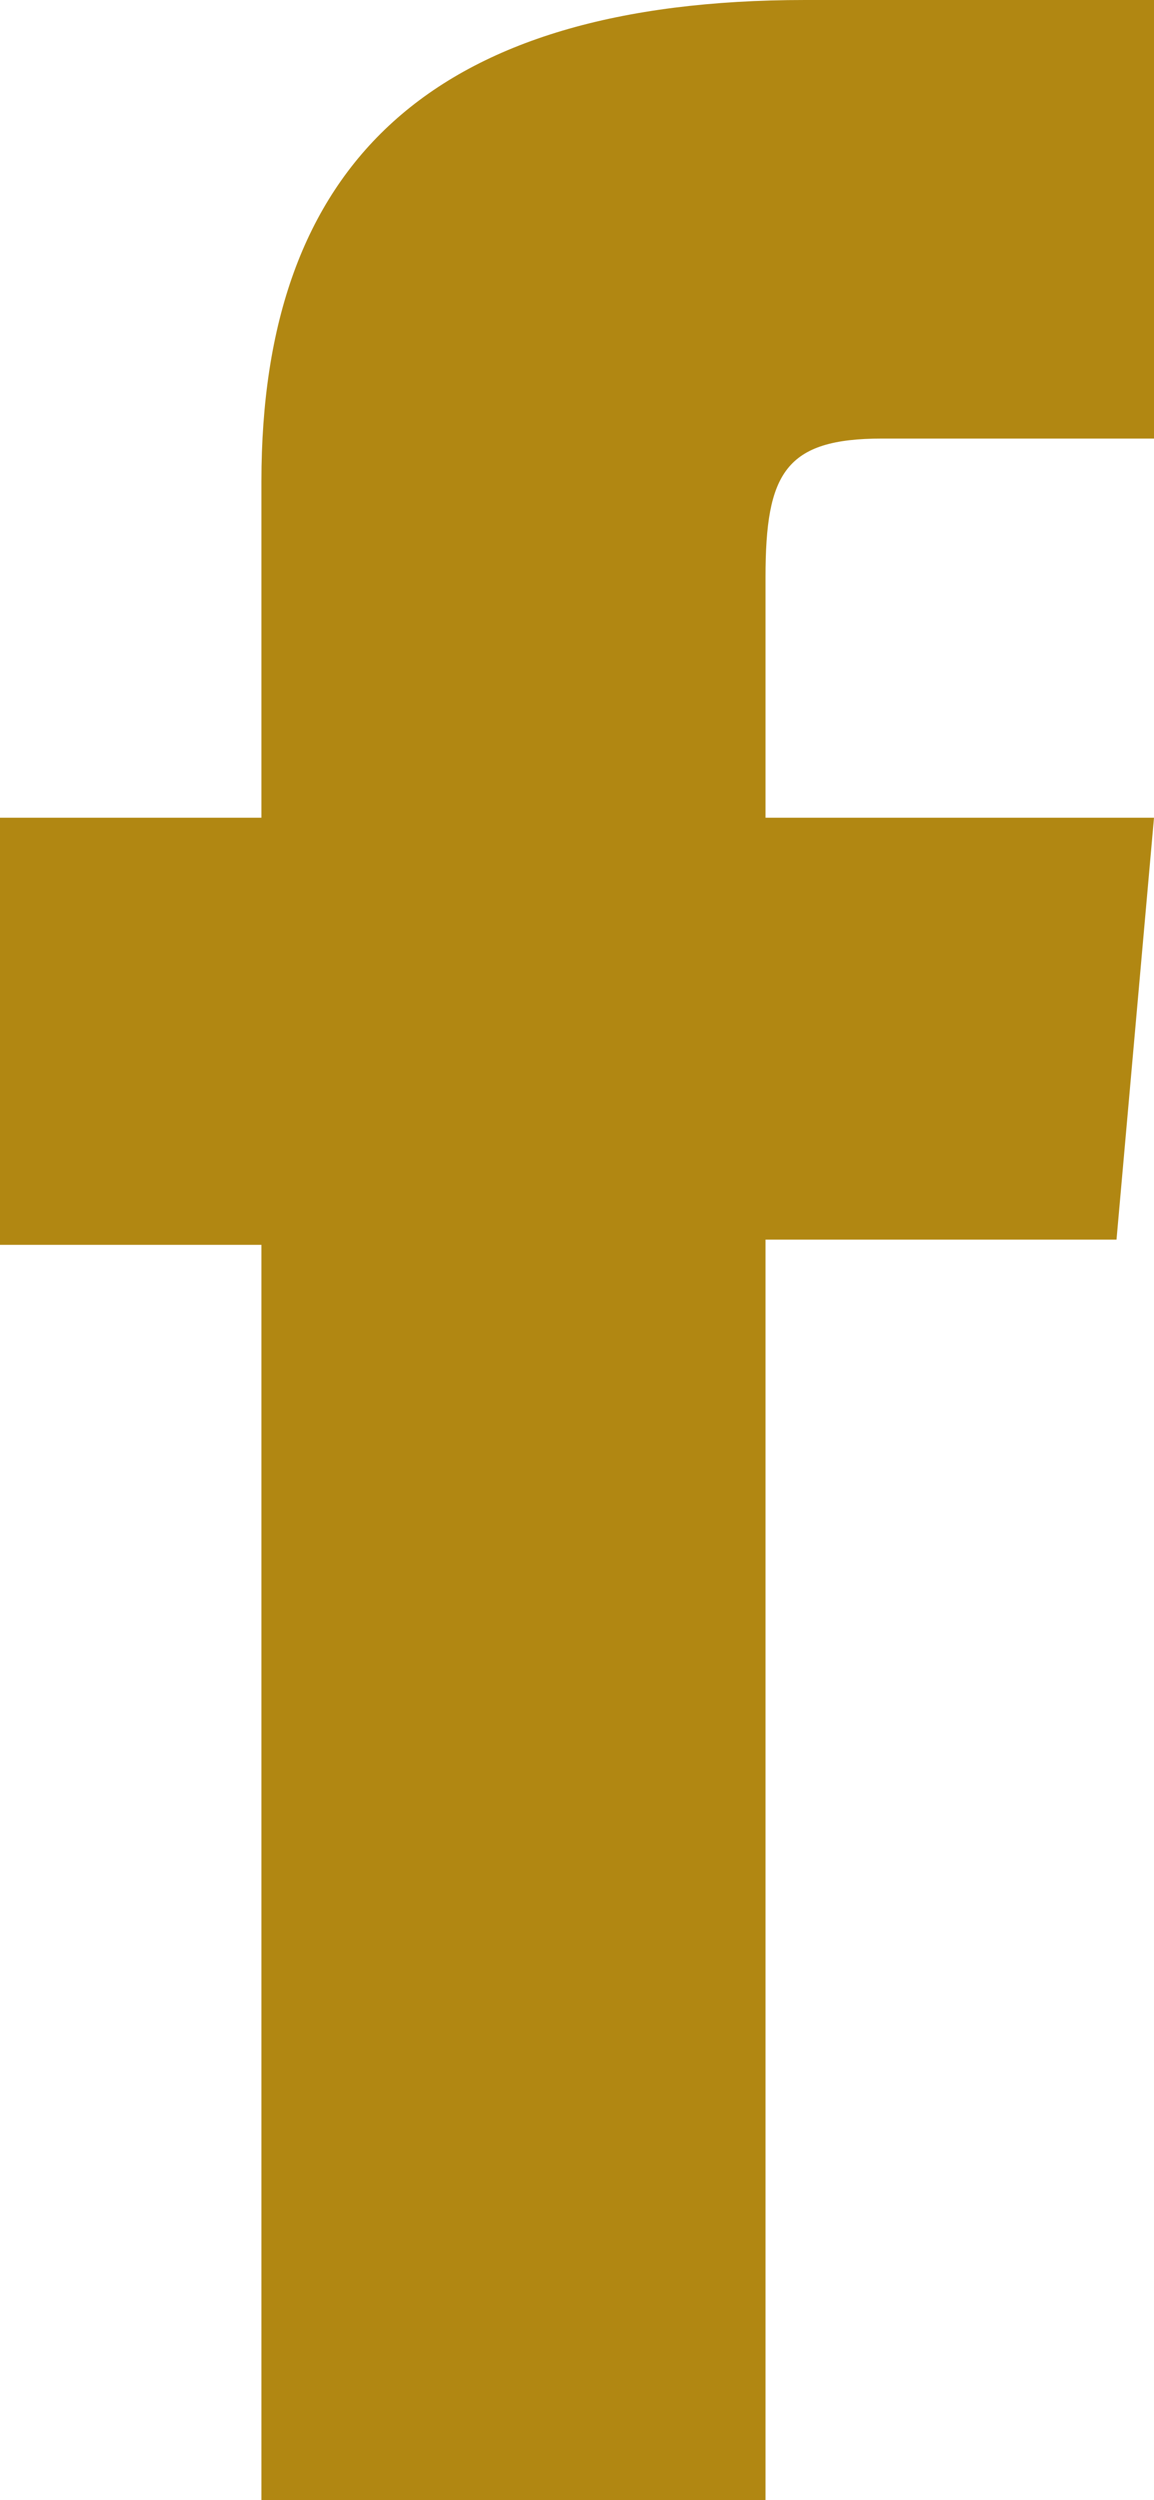
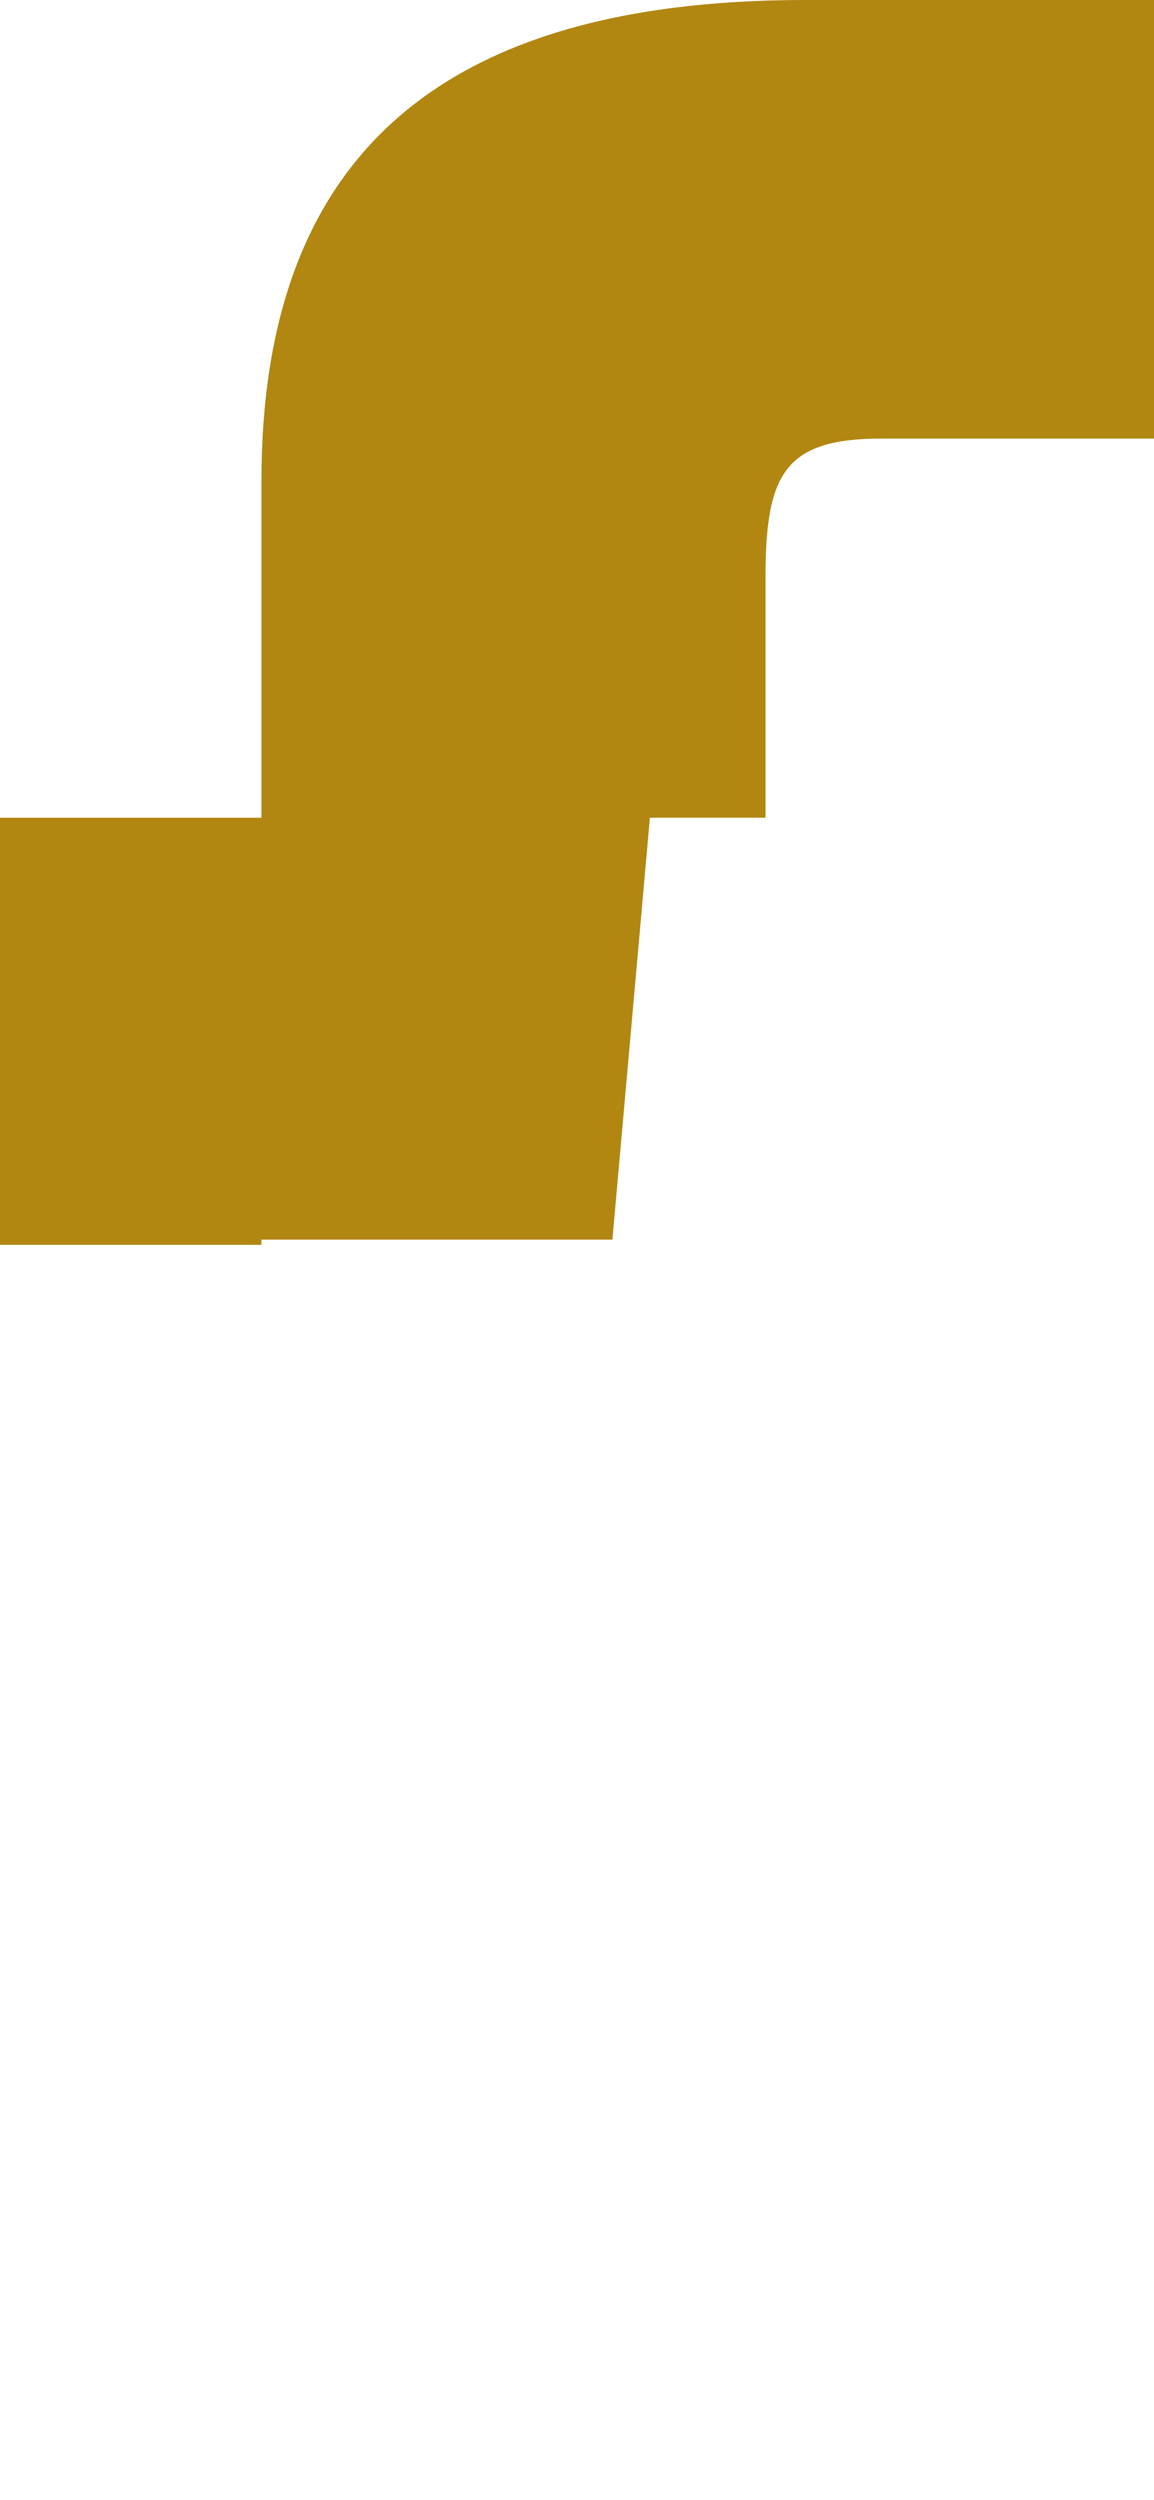
<svg xmlns="http://www.w3.org/2000/svg" viewBox="0 0 11.08 24">
  <defs>
    <style>.cls-1{fill:#b18712;}</style>
  </defs>
  <title>deco_fb</title>
  <g id="Layer_2" data-name="Layer 2">
    <g id="Layer_1-2" data-name="Layer 1">
-       <path class="cls-1" d="M2.51,24H7.35V11.9h3.37l.36-4.05H7.35V5.54c0-1,.19-1.33,1.12-1.33h2.62V0H7.73C4.14,0,2.51,1.58,2.51,4.62V7.85H0v4.1H2.51Z" />
+       <path class="cls-1" d="M2.51,24V11.9h3.37l.36-4.05H7.35V5.54c0-1,.19-1.33,1.12-1.33h2.62V0H7.73C4.14,0,2.51,1.58,2.51,4.62V7.85H0v4.1H2.51Z" />
    </g>
  </g>
</svg>